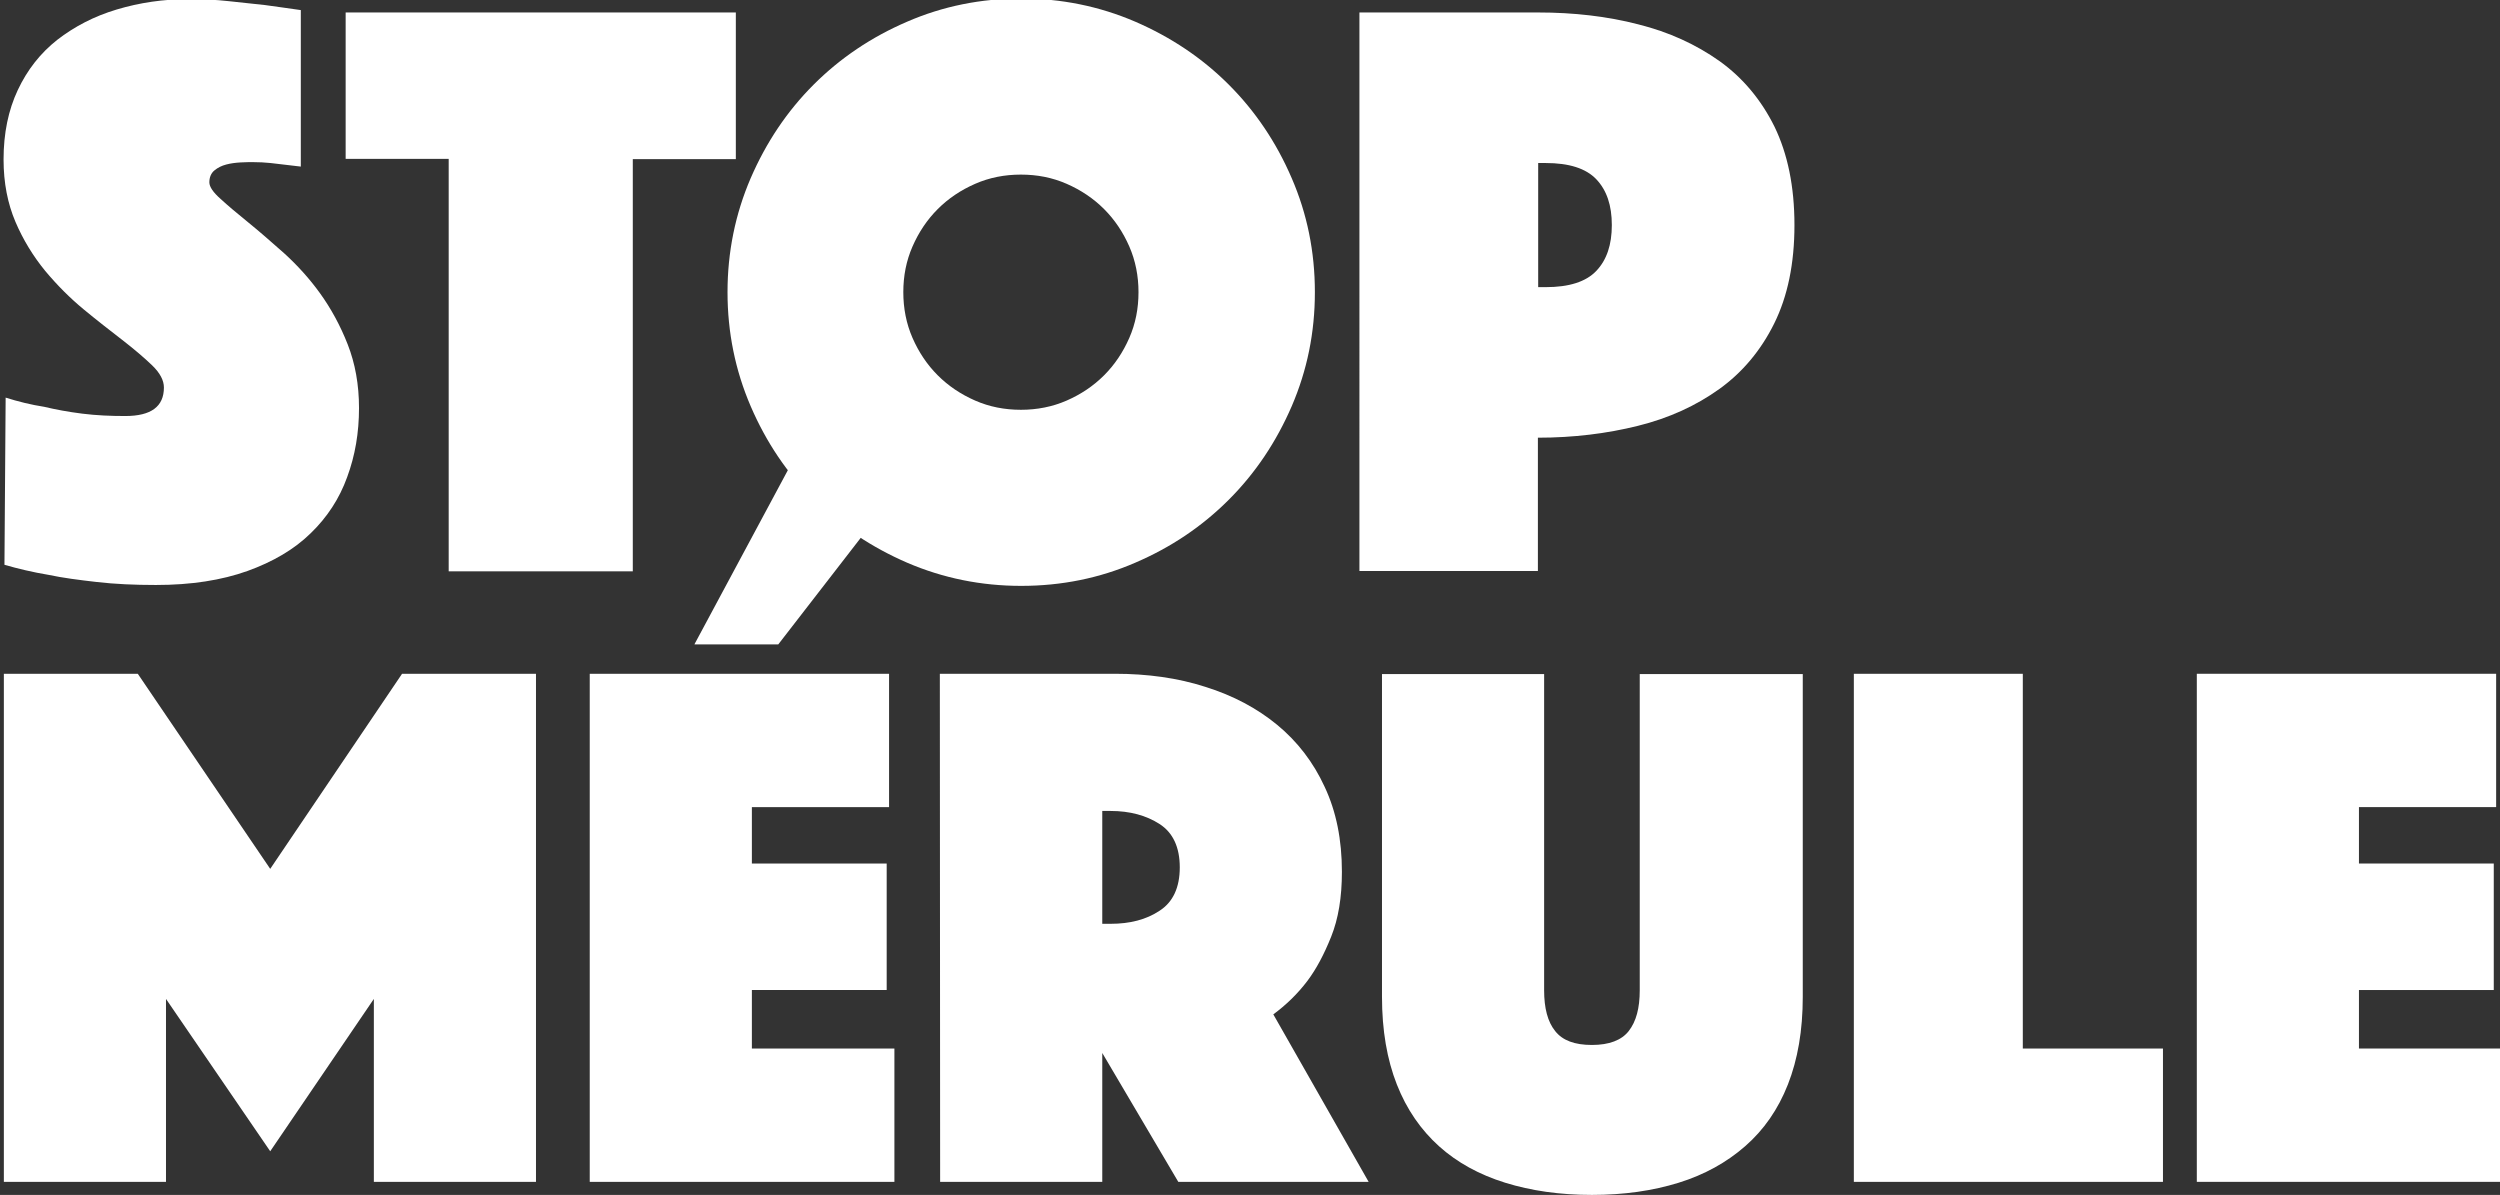
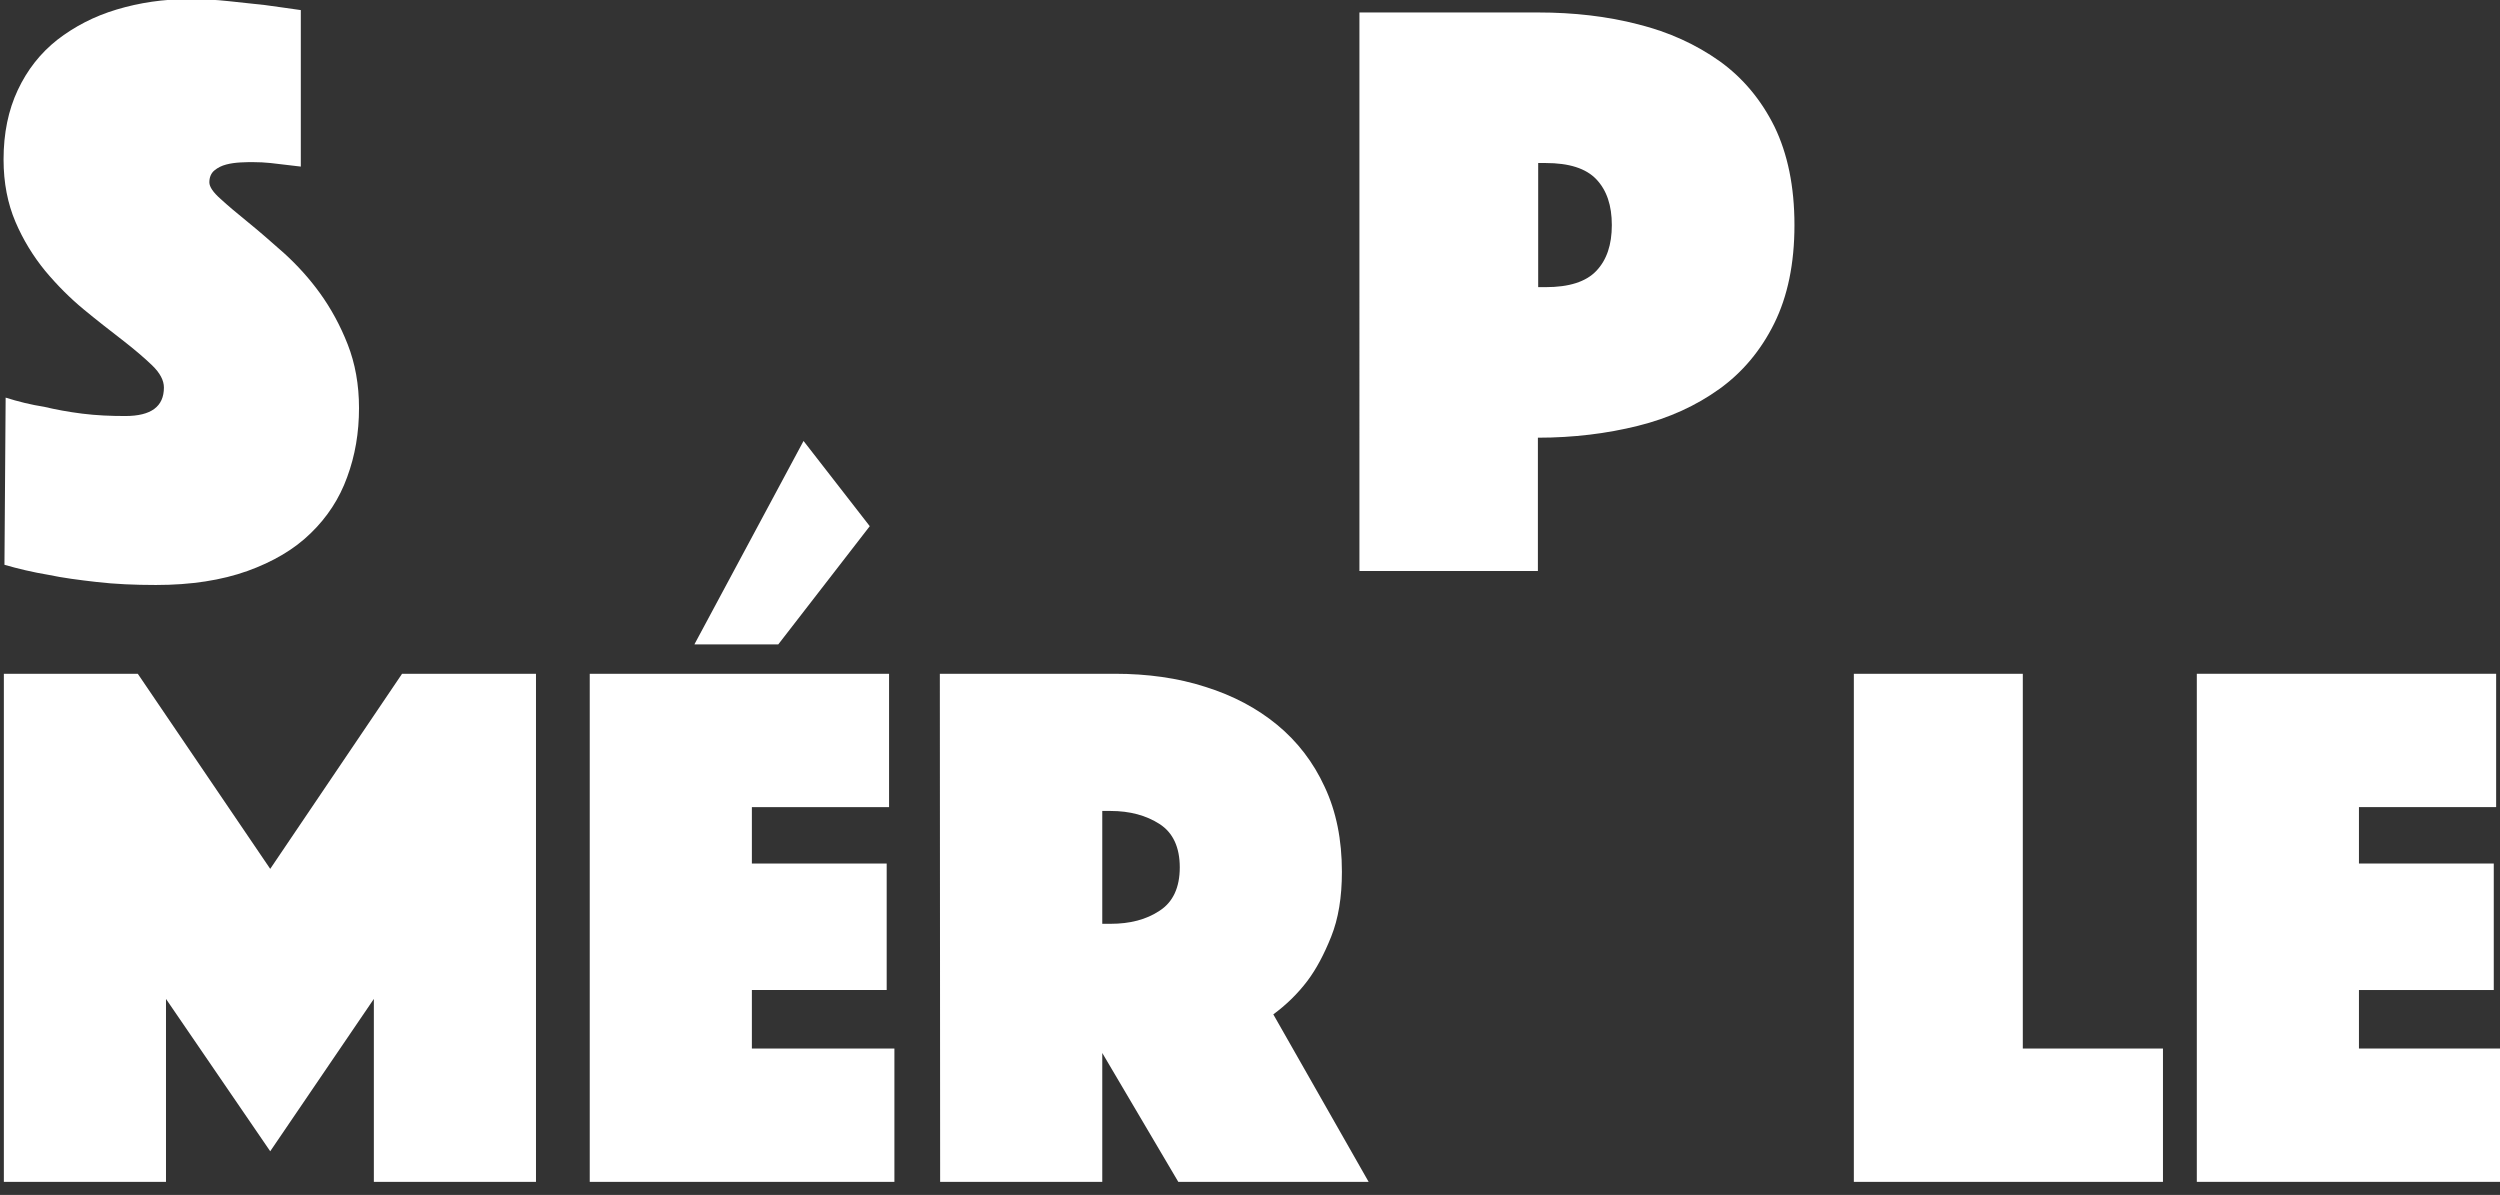
<svg xmlns="http://www.w3.org/2000/svg" version="1.1" id="Calque_1" x="0px" y="0px" viewBox="0 0 841.9 402.4" style="enable-background:new 0 0 841.9 402.4;" xml:space="preserve">
  <rect x="0" y="0" width="841.9" height="402.4" fill="#333333" stroke="none" />
  <style type="text/css">
	.st0{fill:#FFFFFF;}
</style>
  <g>
    <path class="st0" d="M1.9,133.9c4.1,1.3,8.5,2.4,13,3.1c3.8,0.9,8,1.7,12.8,2.3c4.8,0.6,9.6,0.8,14.5,0.8c8.7,0,13-3.2,13-9.6   c0-2.4-1.3-4.9-4-7.5c-2.6-2.5-6-5.4-10-8.5c-4-3.1-8.4-6.5-13-10.3s-8.9-8.1-13-13c-4-4.9-7.4-10.4-10-16.5c-2.6-6.1-4-13.1-4-21   c0-8.8,1.6-16.6,4.8-23.4c3.2-6.8,7.6-12.4,13.3-16.9C25,9,31.6,5.5,39.3,3.2S55-0.3,63.6-0.3c4.5,0,9,0.2,13.5,0.7   c4.5,0.5,8.6,0.9,12.1,1.3c4.1,0.6,8.2,1.1,12.1,1.7v52.7c-1.5-0.2-3.2-0.4-5.1-0.6c-1.5-0.2-3.2-0.4-5.1-0.6   c-1.9-0.2-3.9-0.3-5.9-0.3c-1.1,0-2.5,0-4.2,0.1c-1.7,0.1-3.3,0.3-4.8,0.7c-1.5,0.4-2.8,1-4,2c-1.1,0.9-1.7,2.3-1.7,4   c0,1.5,1.3,3.4,3.8,5.6c2.5,2.3,5.6,4.9,9.3,7.9c3.7,3,7.7,6.5,12.1,10.4c4.4,4,8.5,8.5,12.1,13.5s6.8,10.8,9.3,17.2   c2.5,6.4,3.8,13.5,3.8,21.4c0,8.3-1.3,16-4,23.3c-2.6,7.2-6.7,13.5-12.3,18.9c-5.5,5.4-12.7,9.6-21.3,12.7   c-8.7,3.1-18.9,4.7-30.8,4.7c-7.2,0-13.8-0.3-19.9-1c-6.1-0.7-11.5-1.4-16.2-2.4c-5.4-0.9-10.4-2.1-14.9-3.4L1.9,133.9L1.9,133.9z" />
-     <path class="st0" d="M151.1,53.5h-34.7V4.2h131.4v49.4h-34.7v138.8h-62L151.1,53.5L151.1,53.5z" />
-     <path class="st0" d="M245,98.4c0-13.5,2.6-26.3,7.8-38.4c5.2-12,12.2-22.5,21.2-31.5c8.9-8.9,19.4-16,31.5-21.2   c12-5.2,24.8-7.8,38.4-7.8c13.5,0,26.3,2.6,38.4,7.8c12,5.2,22.5,12.2,31.5,21.2c8.9,8.9,16,19.4,21.2,31.5   c5.2,12,7.8,24.8,7.8,38.4s-2.6,26.3-7.8,38.4c-5.2,12-12.2,22.5-21.2,31.5s-19.4,16-31.5,21.2c-12,5.2-24.8,7.8-38.4,7.8   c-13.5,0-26.3-2.6-38.4-7.8c-12-5.2-22.5-12.2-31.5-21.2c-8.9-8.9-16-19.4-21.2-31.5S245,111.9,245,98.4z M304.2,98.4   c0,5.4,1,10.6,3.1,15.4c2.1,4.8,4.9,9,8.5,12.6c3.6,3.6,7.8,6.4,12.6,8.5c4.8,2.1,9.9,3.1,15.4,3.1c5.4,0,10.6-1,15.4-3.1   c4.8-2.1,9-4.9,12.6-8.5c3.6-3.6,6.4-7.8,8.5-12.6c2.1-4.8,3.1-9.9,3.1-15.4c0-5.4-1-10.6-3.1-15.4c-2.1-4.8-4.9-9-8.5-12.6   c-3.6-3.6-7.8-6.4-12.6-8.5c-4.8-2.1-9.9-3.1-15.4-3.1s-10.6,1-15.4,3.1c-4.8,2.1-9,4.9-12.6,8.5c-3.6,3.6-6.4,7.8-8.5,12.6   C305.2,87.8,304.2,92.9,304.2,98.4z" />
    <path class="st0" d="M604.3,75.8c0,13-2.3,24-6.8,33.1s-10.7,16.5-18.5,22.1c-7.8,5.6-16.9,9.8-27.4,12.4c-10.4,2.6-21.7,4-33.7,4   v44.9h-60.1V4.2H518c12,0,23.3,1.3,33.7,4c10.4,2.6,19.5,6.8,27.4,12.4c7.8,5.6,14,13,18.5,22.1C602,51.8,604.3,62.8,604.3,75.8z    M518,96.7h2.5c7.9,0,13.6-1.8,17.1-5.5c3.5-3.7,5.2-8.8,5.2-15.4c0-6.6-1.7-11.7-5.2-15.4c-3.5-3.7-9.2-5.5-17.1-5.5H518V96.7z" />
  </g>
  <g>
    <path class="st0" d="M1.3,226.9h45.1l44.6,65.7l44.4-65.7h45.1V398h-54.6v-61.6l-34.9,51.3l-35.1-51.3V398H1.3V226.9z" />
    <path class="st0" d="M198.6,226.9h100.8v44.9h-46.2v19h45.4v42.6h-45.4v19.7h48V398H198.6V226.9z M233.9,216.9l36.7-68.4l22.3,28.7   l-30.8,39.8H233.9z" />
    <path class="st0" d="M316.5,226.9h59c10.9,0,21.1,1.4,30.4,4.4c9.3,2.9,17.4,7.2,24.2,12.8s12.2,12.6,16,20.9   c3.9,8.3,5.8,17.8,5.8,28.6c0,8.6-1.2,15.8-3.6,21.8c-2.4,6-5,10.9-8,14.9c-3.4,4.5-7.3,8.2-11.5,11.3l32.1,56.4h-64.1l-25.6-43.4   V398h-54.6L316.5,226.9L316.5,226.9z M371.2,311.1h2.8c6.5,0,12-1.4,16.5-4.4c4.5-2.9,6.8-7.8,6.8-14.6c0-6.8-2.3-11.7-6.8-14.6   c-4.5-2.9-10-4.4-16.5-4.4h-2.8V311.1z" />
-     <path class="st0" d="M536.1,402.4c-10.8,0-20.5-1.4-29.2-4.1c-8.7-2.7-16.2-6.8-22.3-12.3c-6.1-5.5-10.9-12.4-14.2-20.8   c-3.3-8.4-5-18.2-5-29.5V227h54.6v106.5c0,6,1.2,10.6,3.7,13.7c2.5,3.2,6.6,4.7,12.4,4.7c5.8,0,10-1.6,12.4-4.7   c2.5-3.2,3.7-7.7,3.7-13.7V227h54.9v108.7c0,11.3-1.7,21.1-5,29.5c-3.3,8.4-8.1,15.3-14.4,20.8s-13.7,9.6-22.4,12.3   C556.6,401,546.9,402.4,536.1,402.4z" />
    <path class="st0" d="M624.3,226.9h56.9v126.2h47.2V398H624.3L624.3,226.9L624.3,226.9z" />
    <path class="st0" d="M739.8,226.9h100.8v44.9h-46.2v19h45.4v42.6h-45.4v19.7h48V398H739.8L739.8,226.9L739.8,226.9z" />
  </g>
</svg>